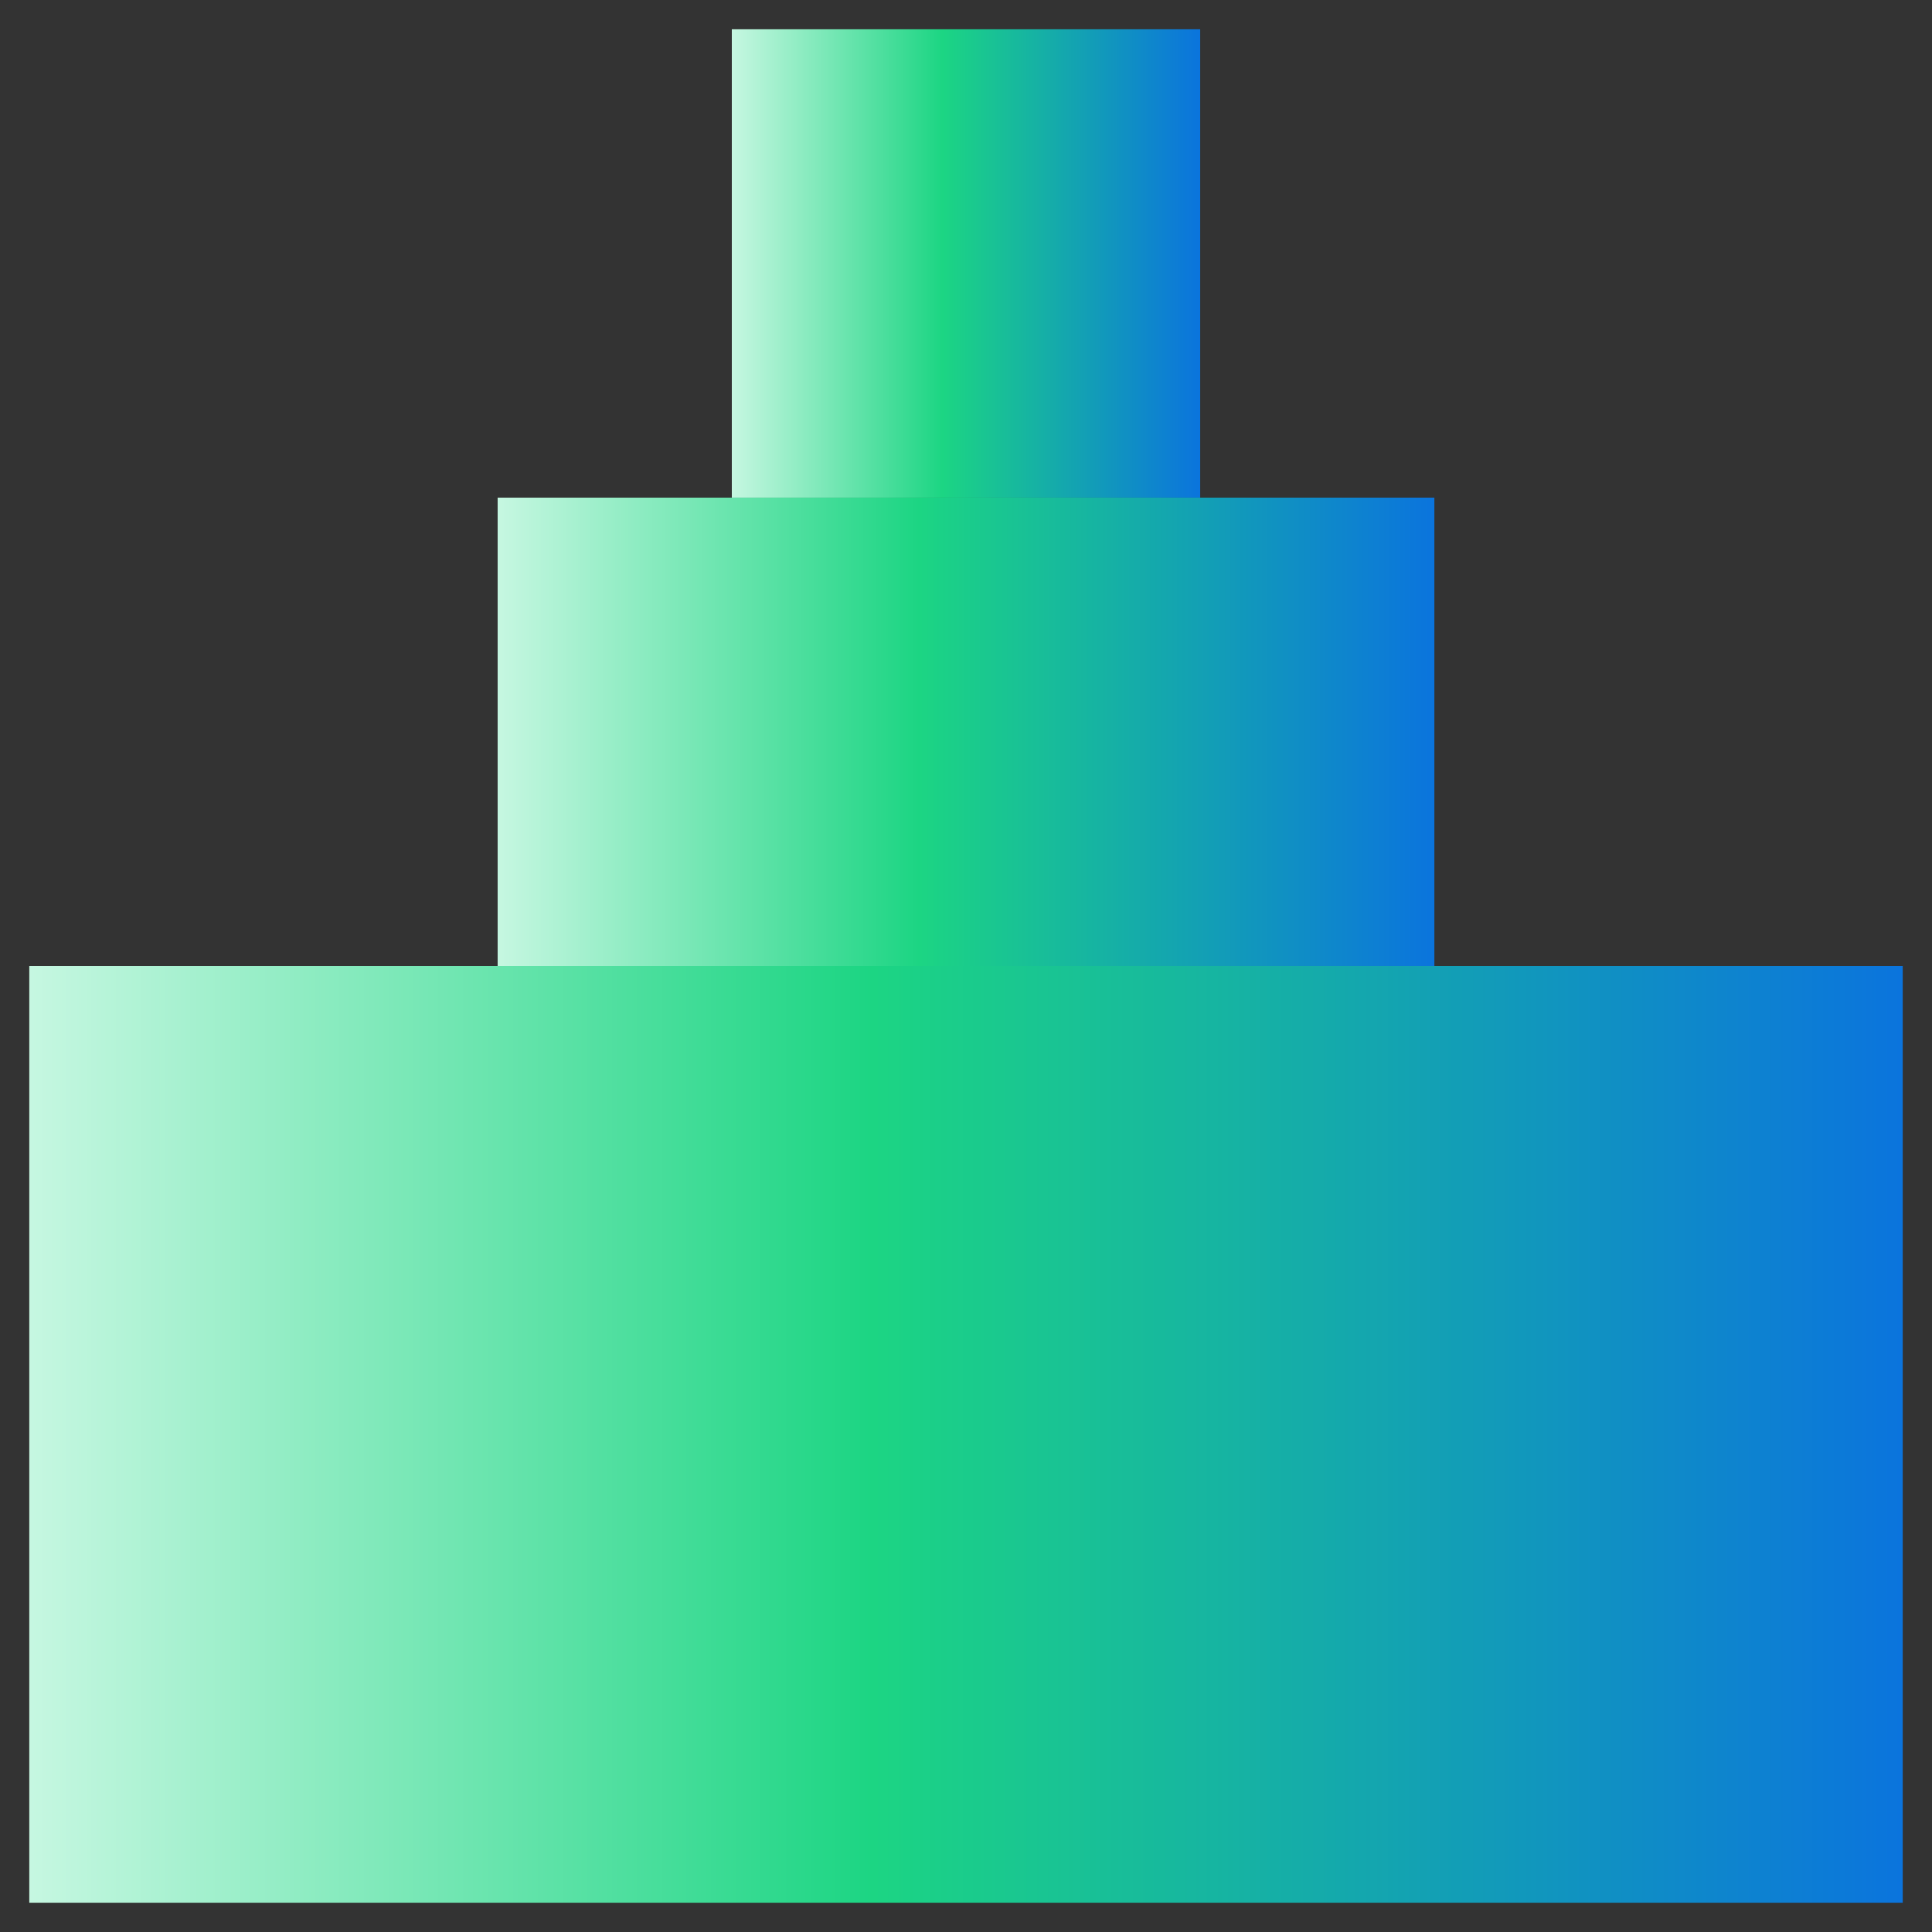
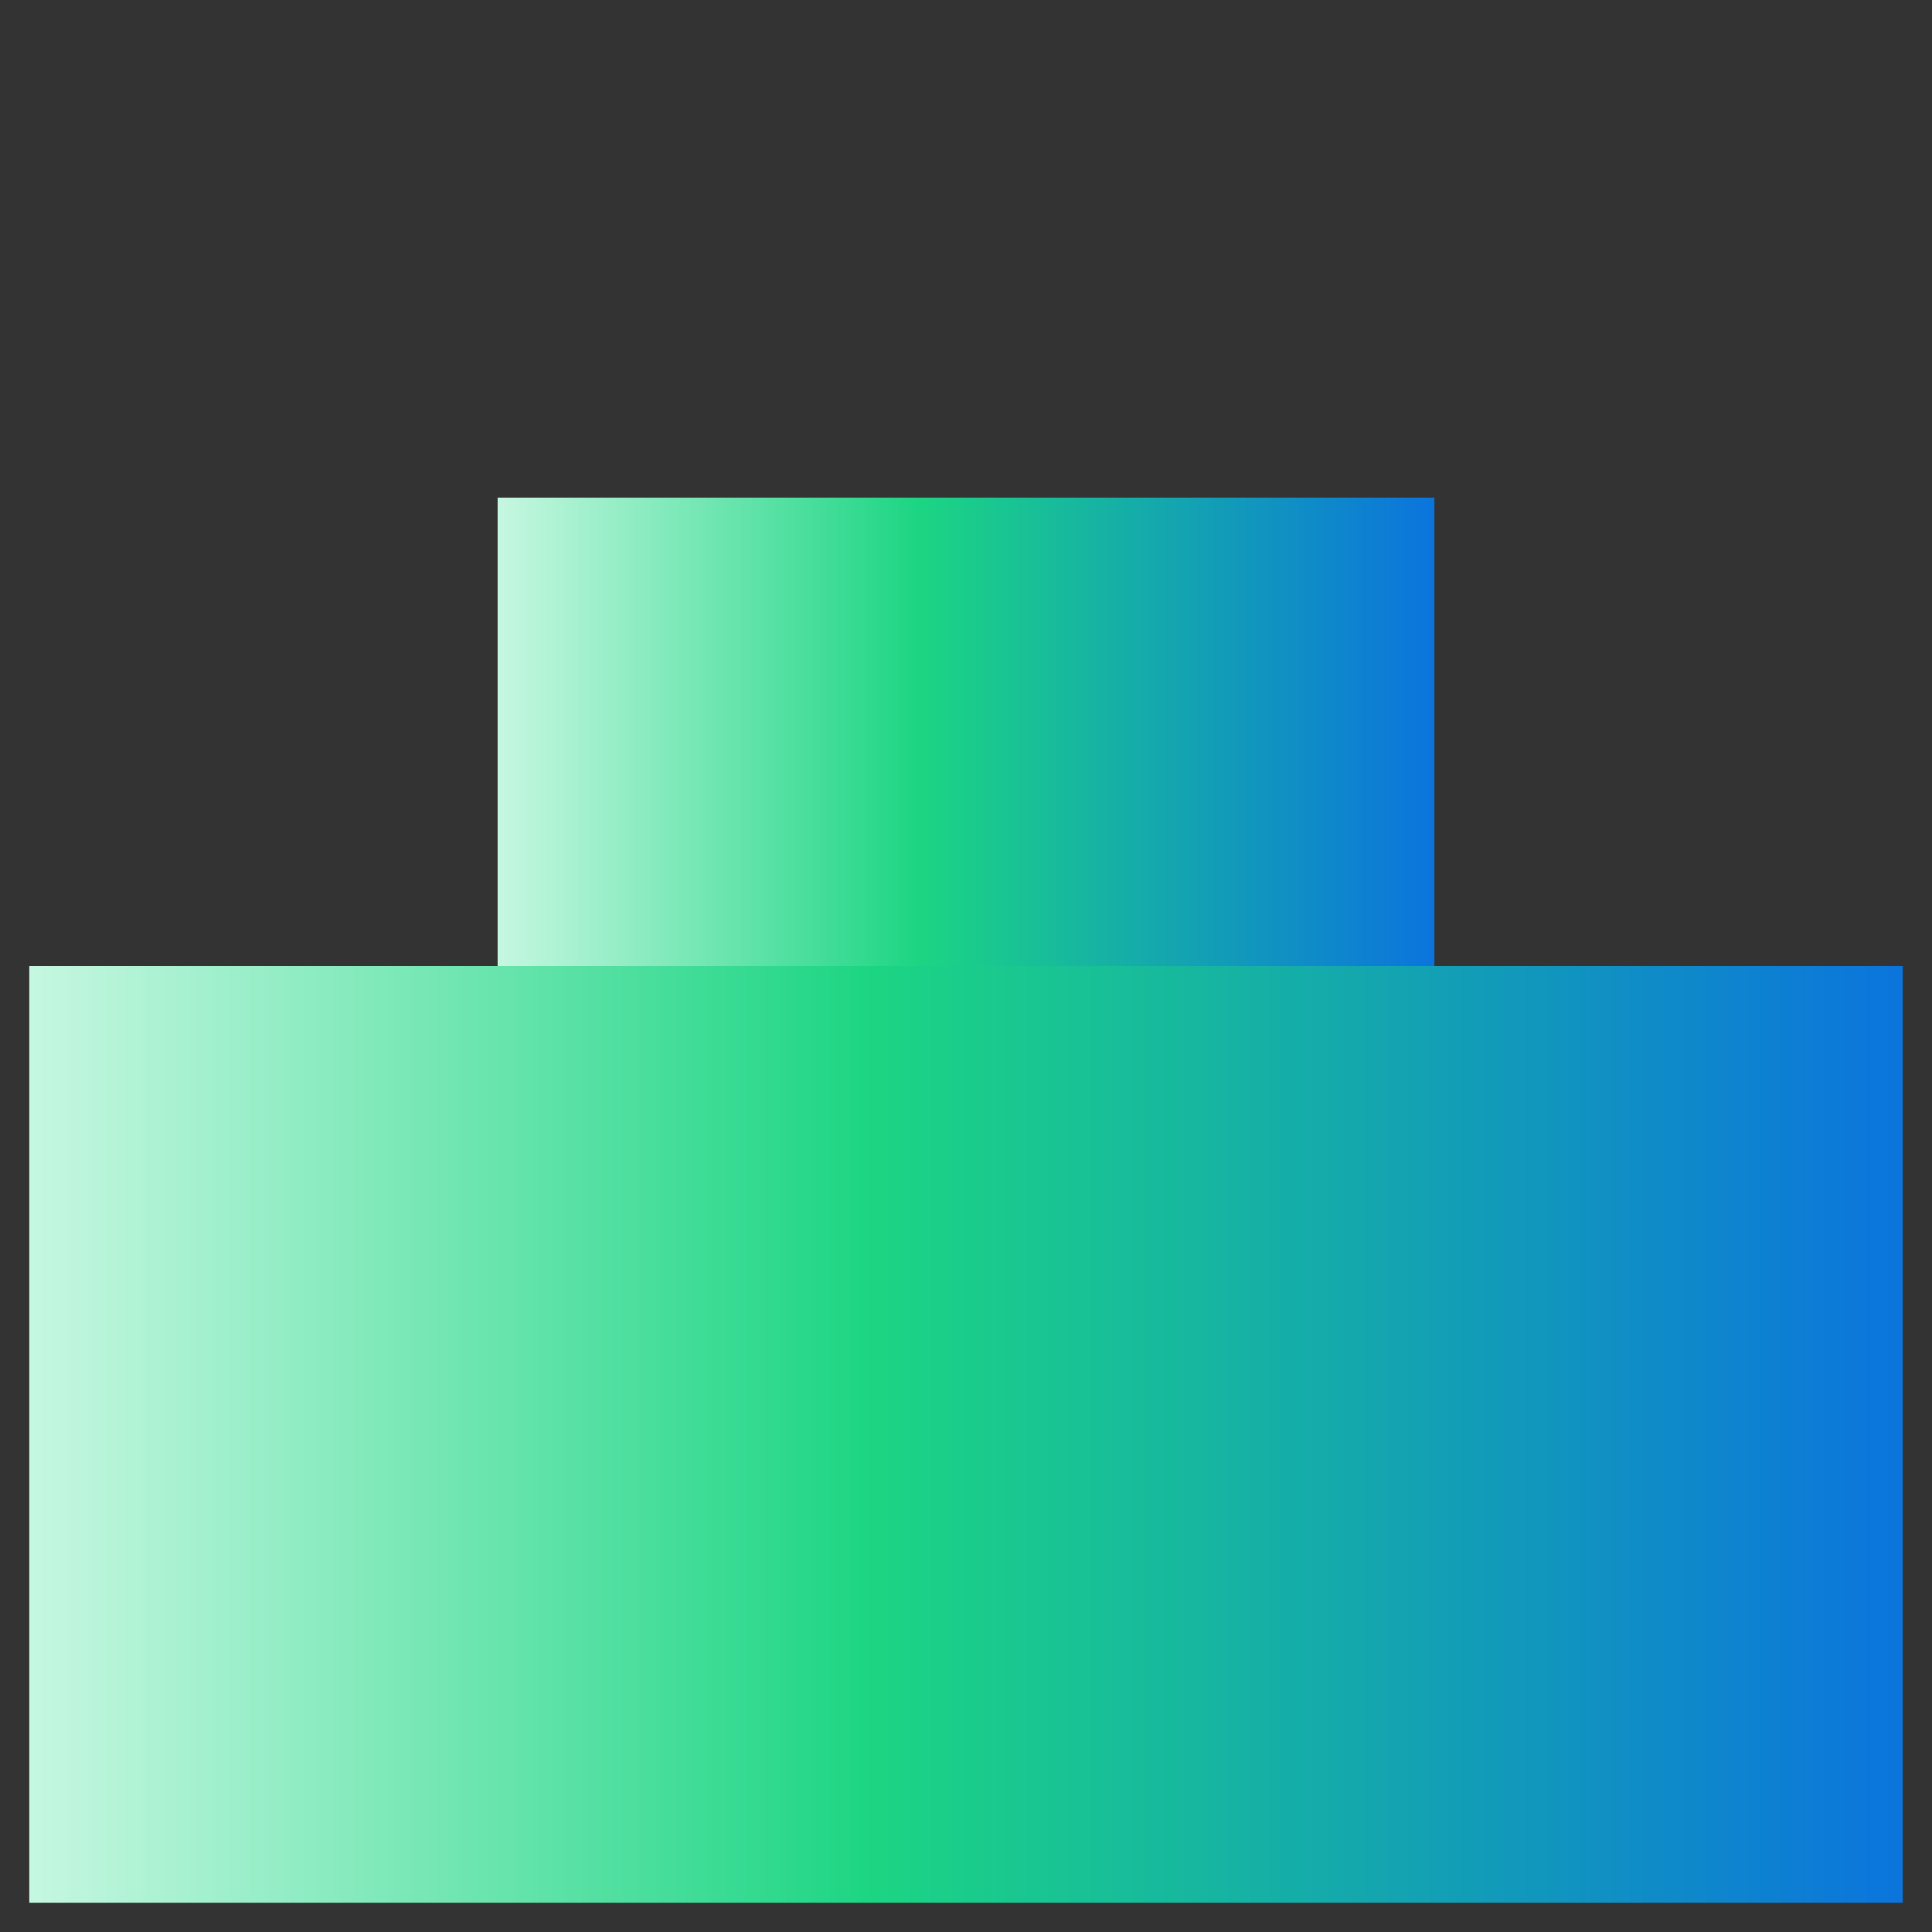
<svg xmlns="http://www.w3.org/2000/svg" xmlns:xlink="http://www.w3.org/1999/xlink" id="Layer_1" viewBox="0 0 66 66">
  <rect x="0" y="0" width="66" height="66" fill="#333333" stroke="none" />
  <defs>
    <linearGradient id="linear-gradient" x1="-419" y1="-103" x2="-403" y2="-103" gradientTransform="translate(444 112)" gradientUnits="userSpaceOnUse">
      <stop offset="0" stop-color="#c6f7e1" />
      <stop offset=".45" stop-color="#1cd583" />
      <stop offset="1" stop-color="#0b74dd" />
    </linearGradient>
    <linearGradient id="linear-gradient-2" x1="1" y1="49" x2="65" y2="49" gradientTransform="matrix(1, 0, 0, 1, 0, 0)" xlink:href="#linear-gradient" />
    <linearGradient id="linear-gradient-3" x1="17" y1="25" x2="49" y2="25" gradientTransform="matrix(1, 0, 0, 1, 0, 0)" xlink:href="#linear-gradient" />
  </defs>
-   <rect x="25" y="1" width="16" height="16" fill="url(#linear-gradient)" />
  <rect x="1" y="33" width="64" height="32" fill="url(#linear-gradient-2)" />
  <rect x="17" y="17" width="32" height="16" fill="url(#linear-gradient-3)" />
</svg>